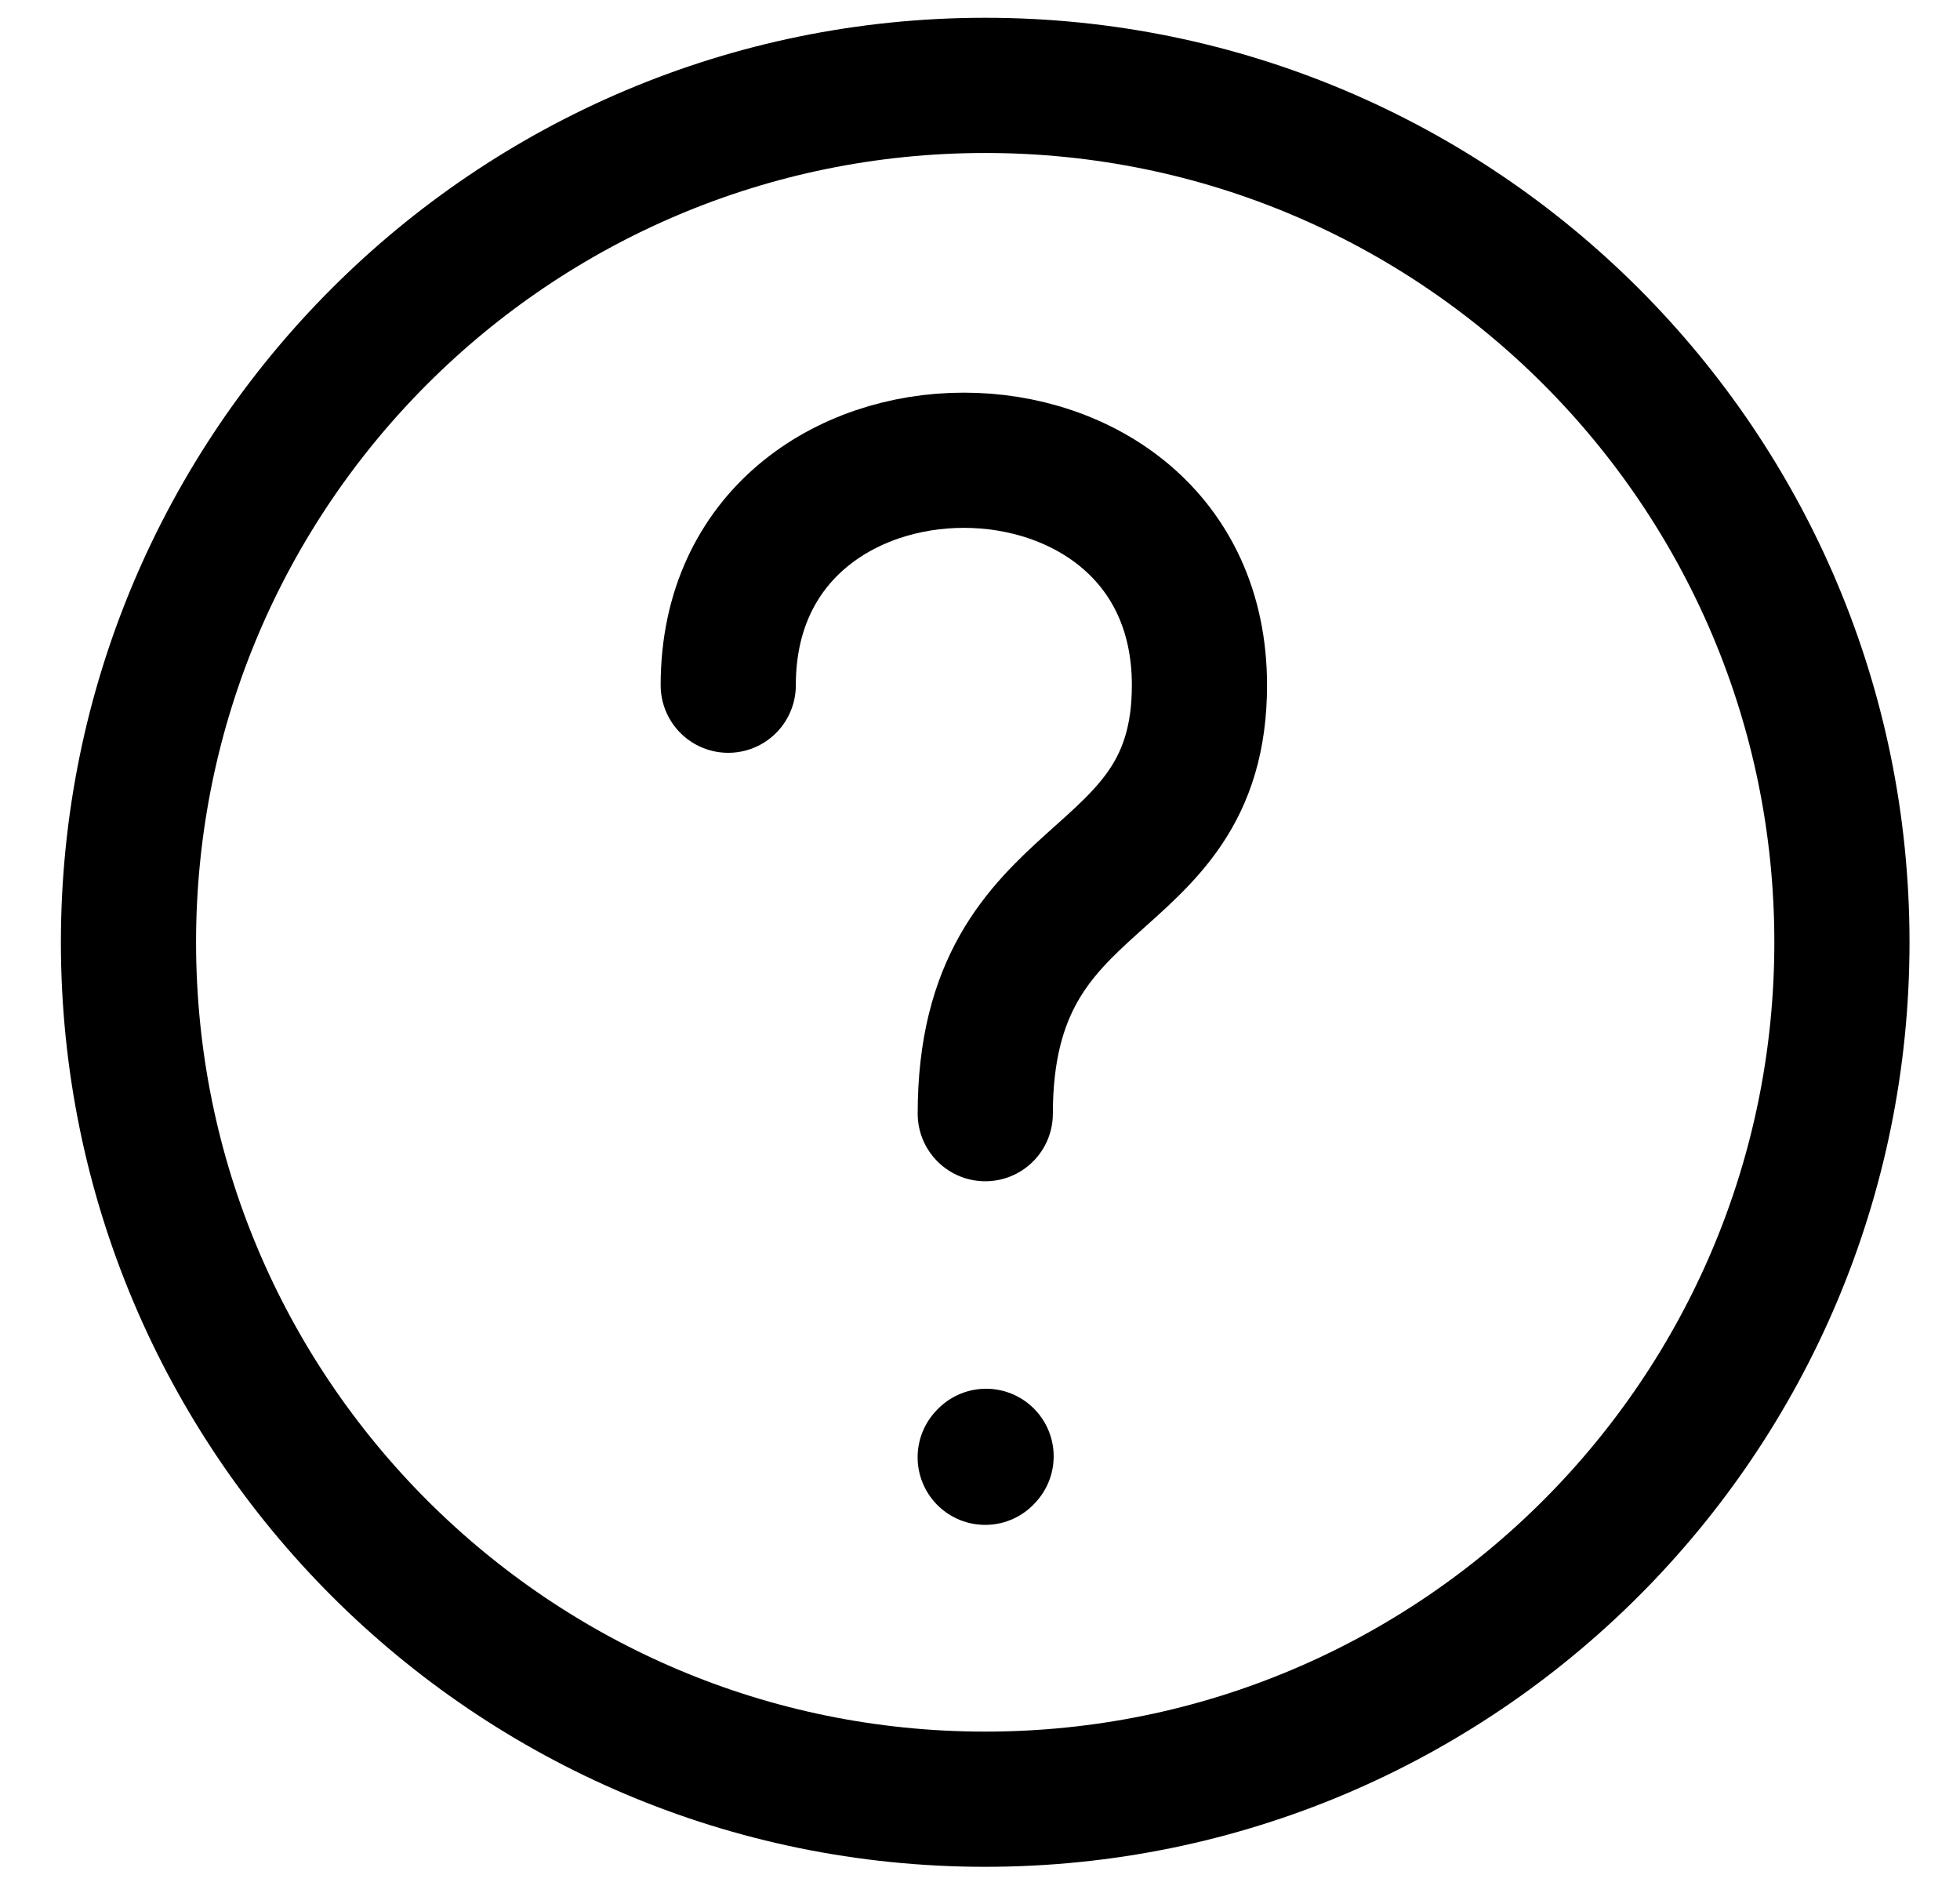
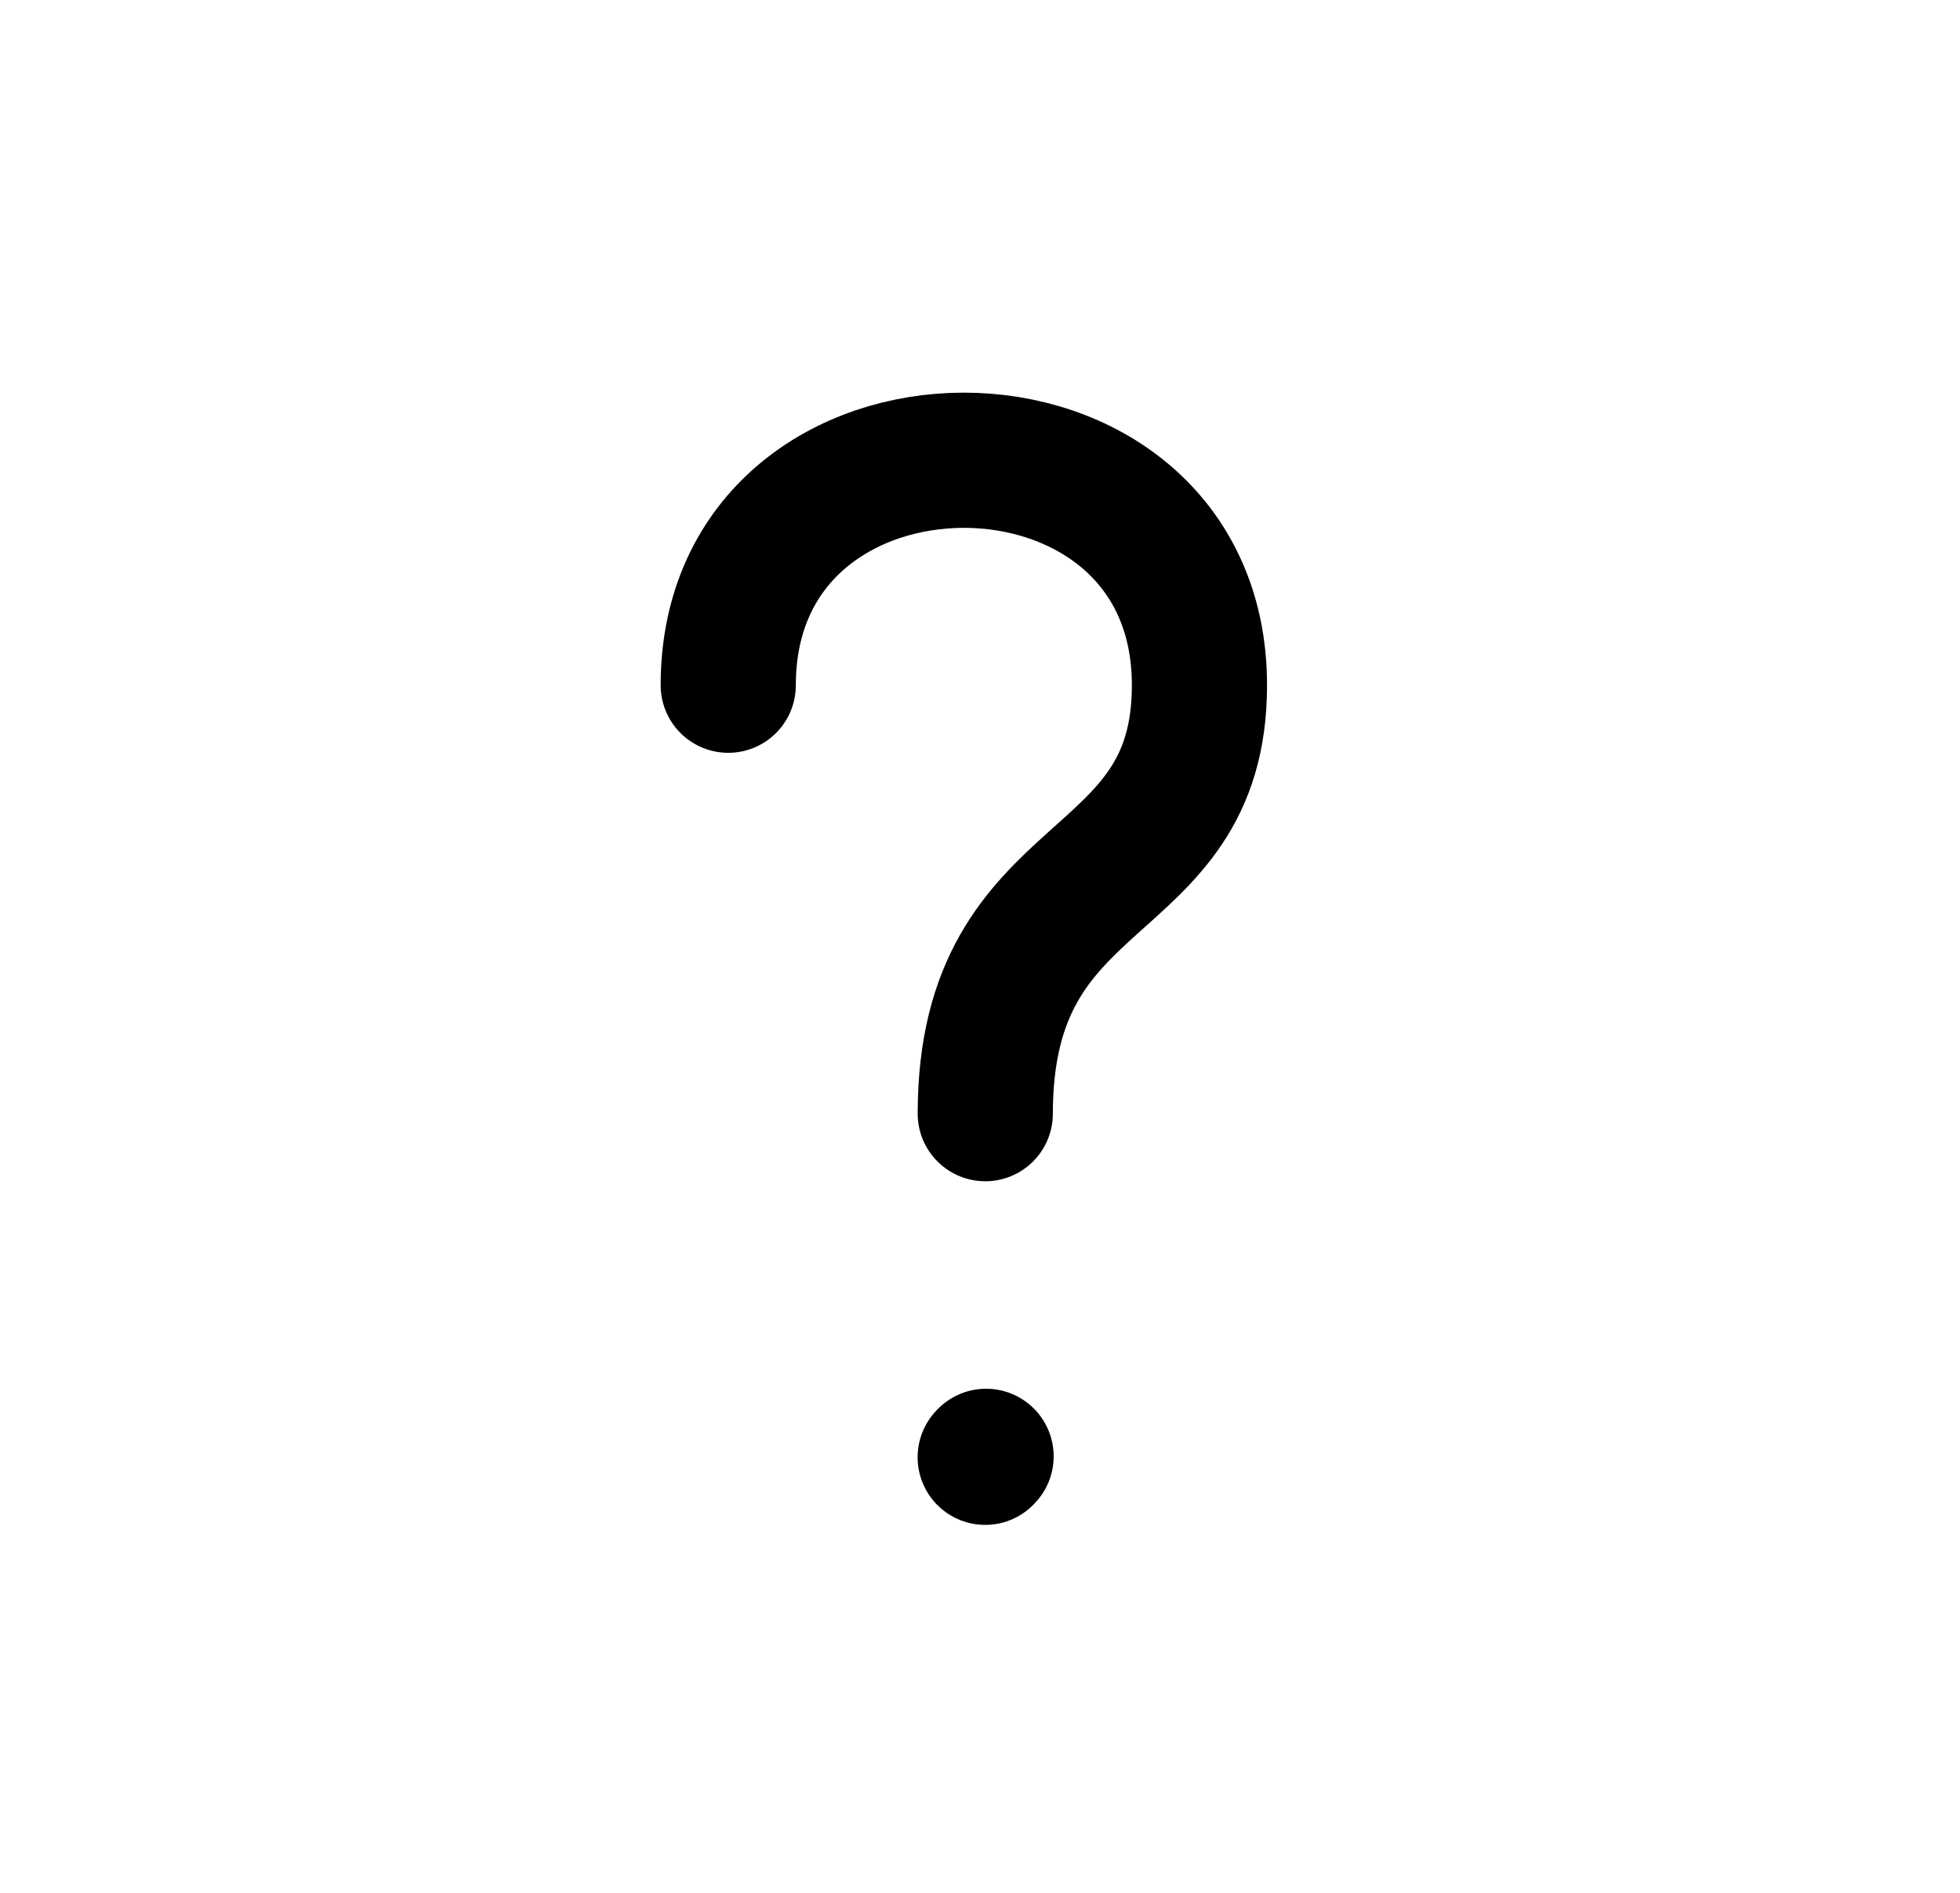
<svg xmlns="http://www.w3.org/2000/svg" width="29" height="28" viewBox="0 0 29 28" fill="none">
-   <path d="M14.577 26.615C21.578 26.615 27.253 20.939 27.253 13.939C27.253 6.938 21.578 1.263 14.577 1.263C7.577 1.263 1.901 6.938 1.901 13.939C1.901 20.939 7.577 26.615 14.577 26.615Z" stroke="black" stroke-width="2" stroke-linecap="round" stroke-linejoin="round" />
  <path d="M10.775 10.136C10.775 5.699 17.747 5.699 17.747 10.136C17.747 13.305 14.578 12.671 14.578 16.474" stroke="black" stroke-width="2" stroke-linecap="round" stroke-linejoin="round" />
  <path d="M14.577 21.557L14.59 21.543" stroke="black" stroke-width="2" stroke-linecap="round" stroke-linejoin="round" />
</svg>